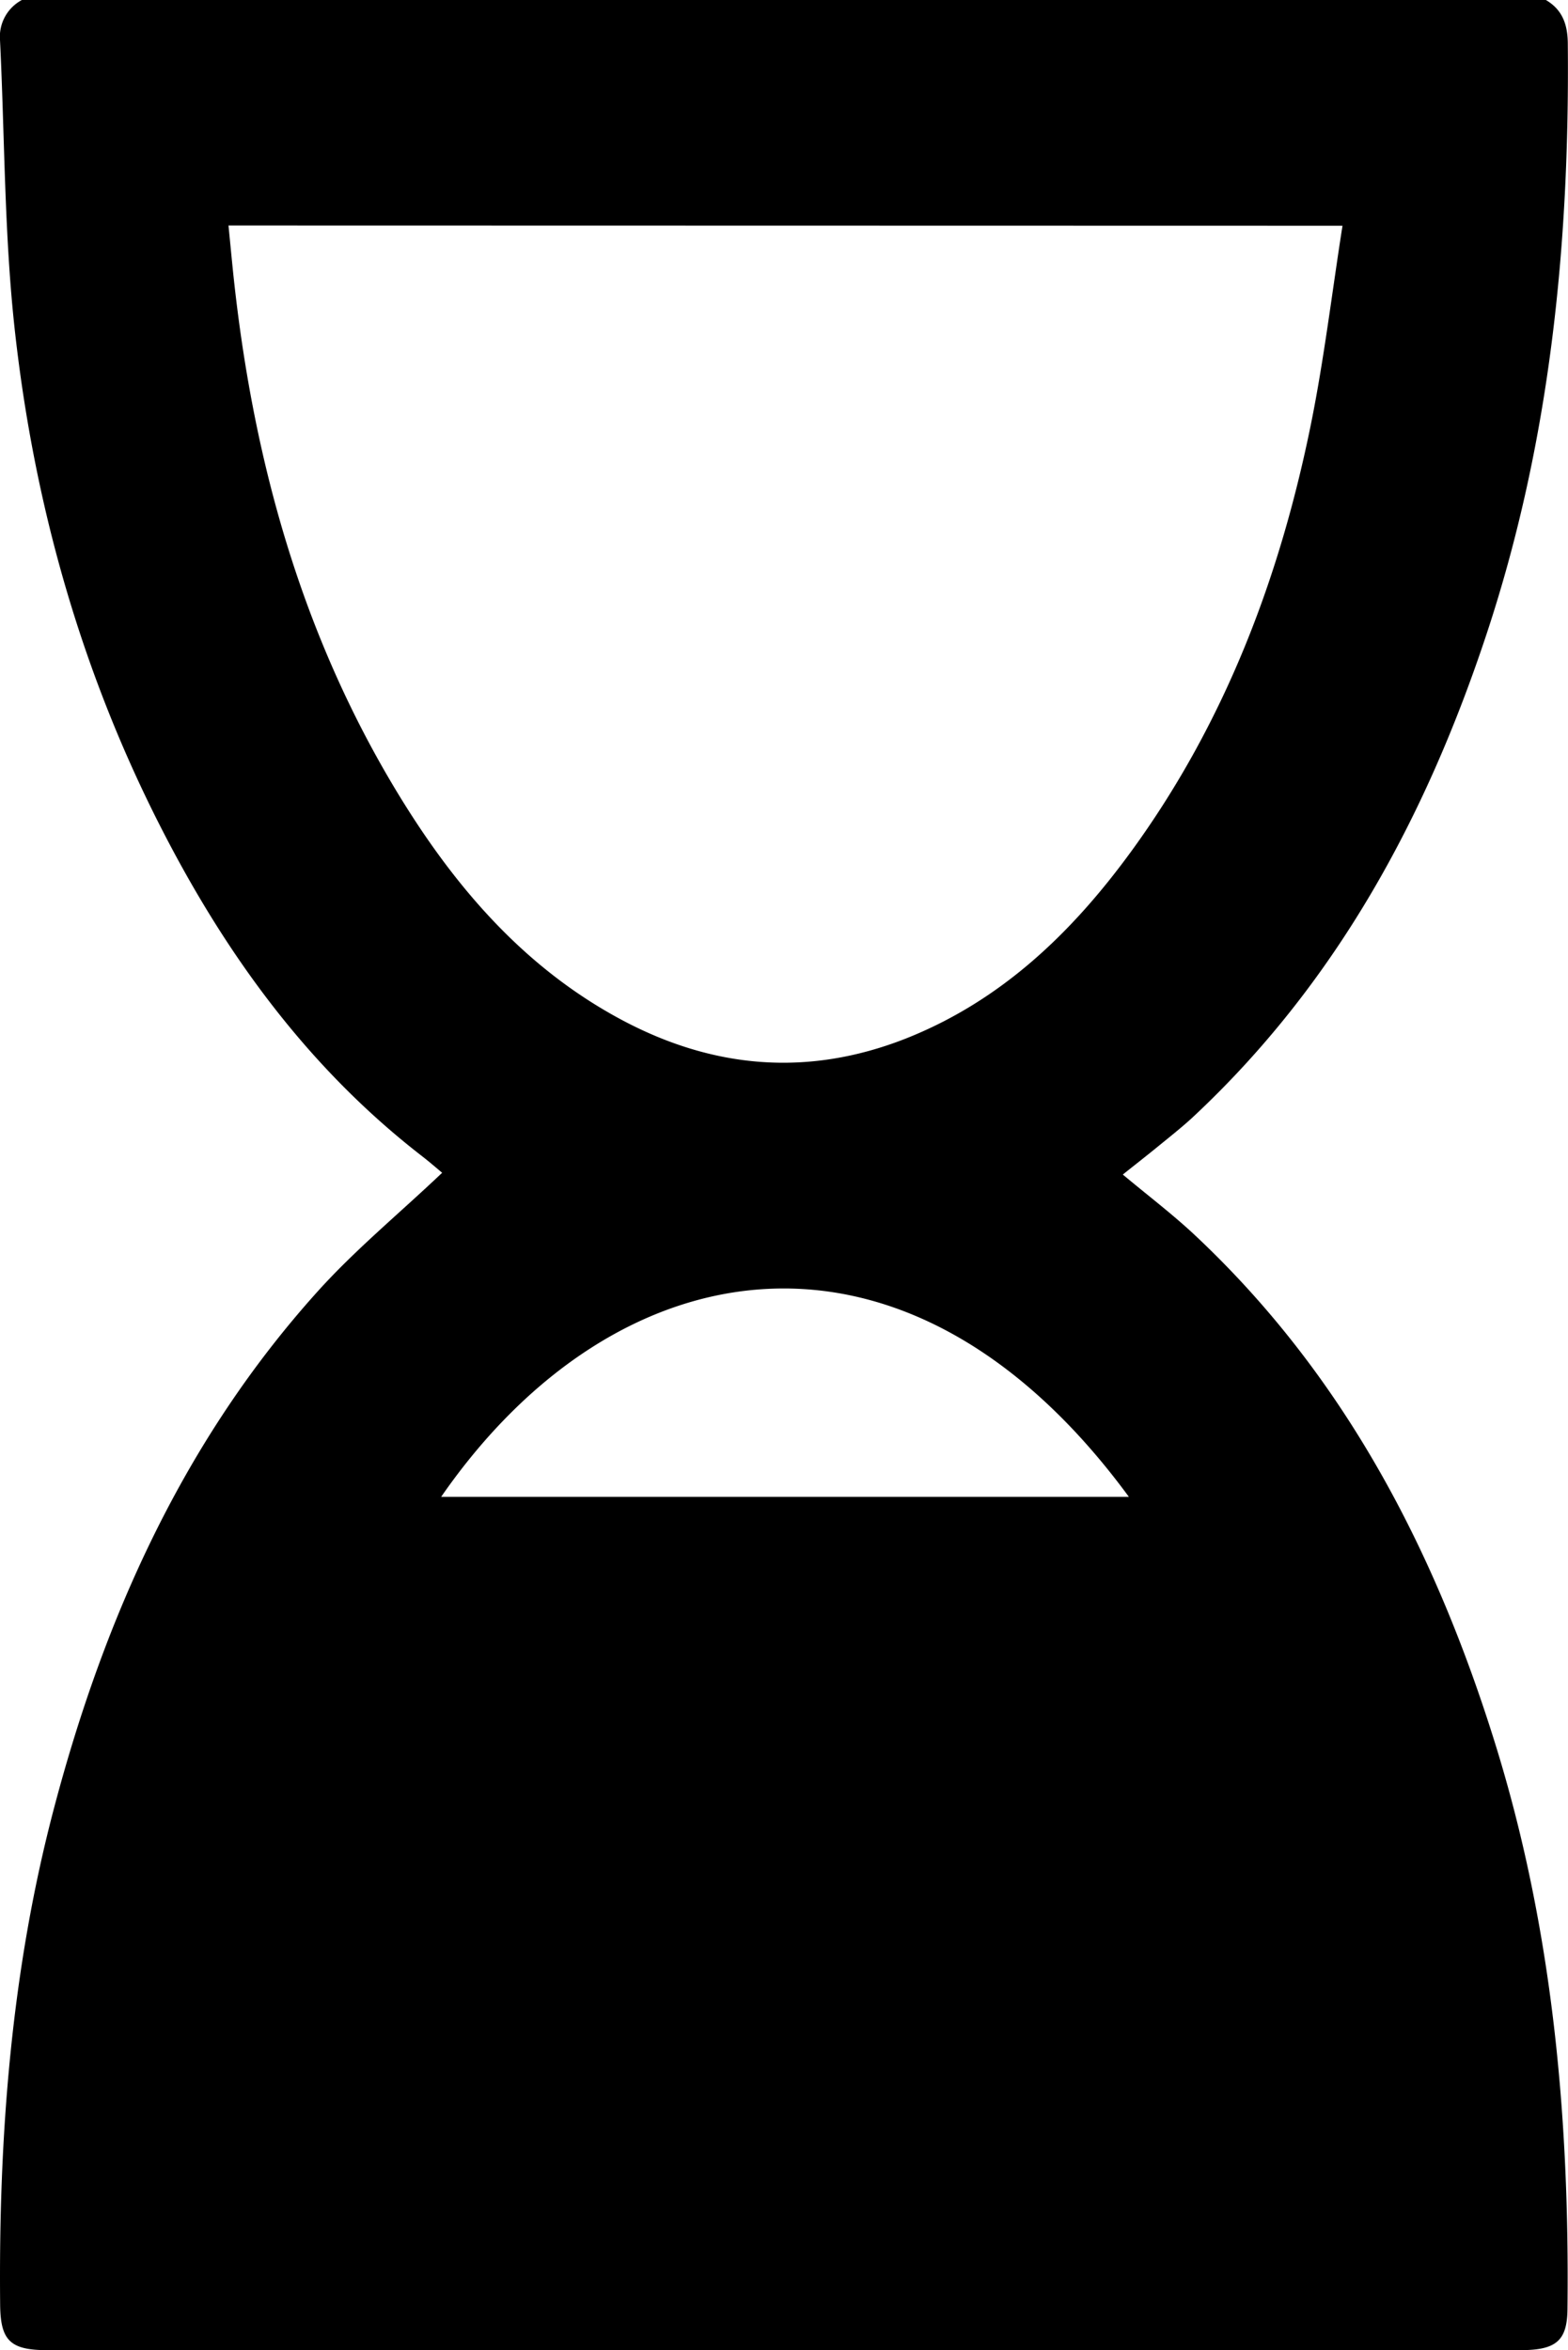
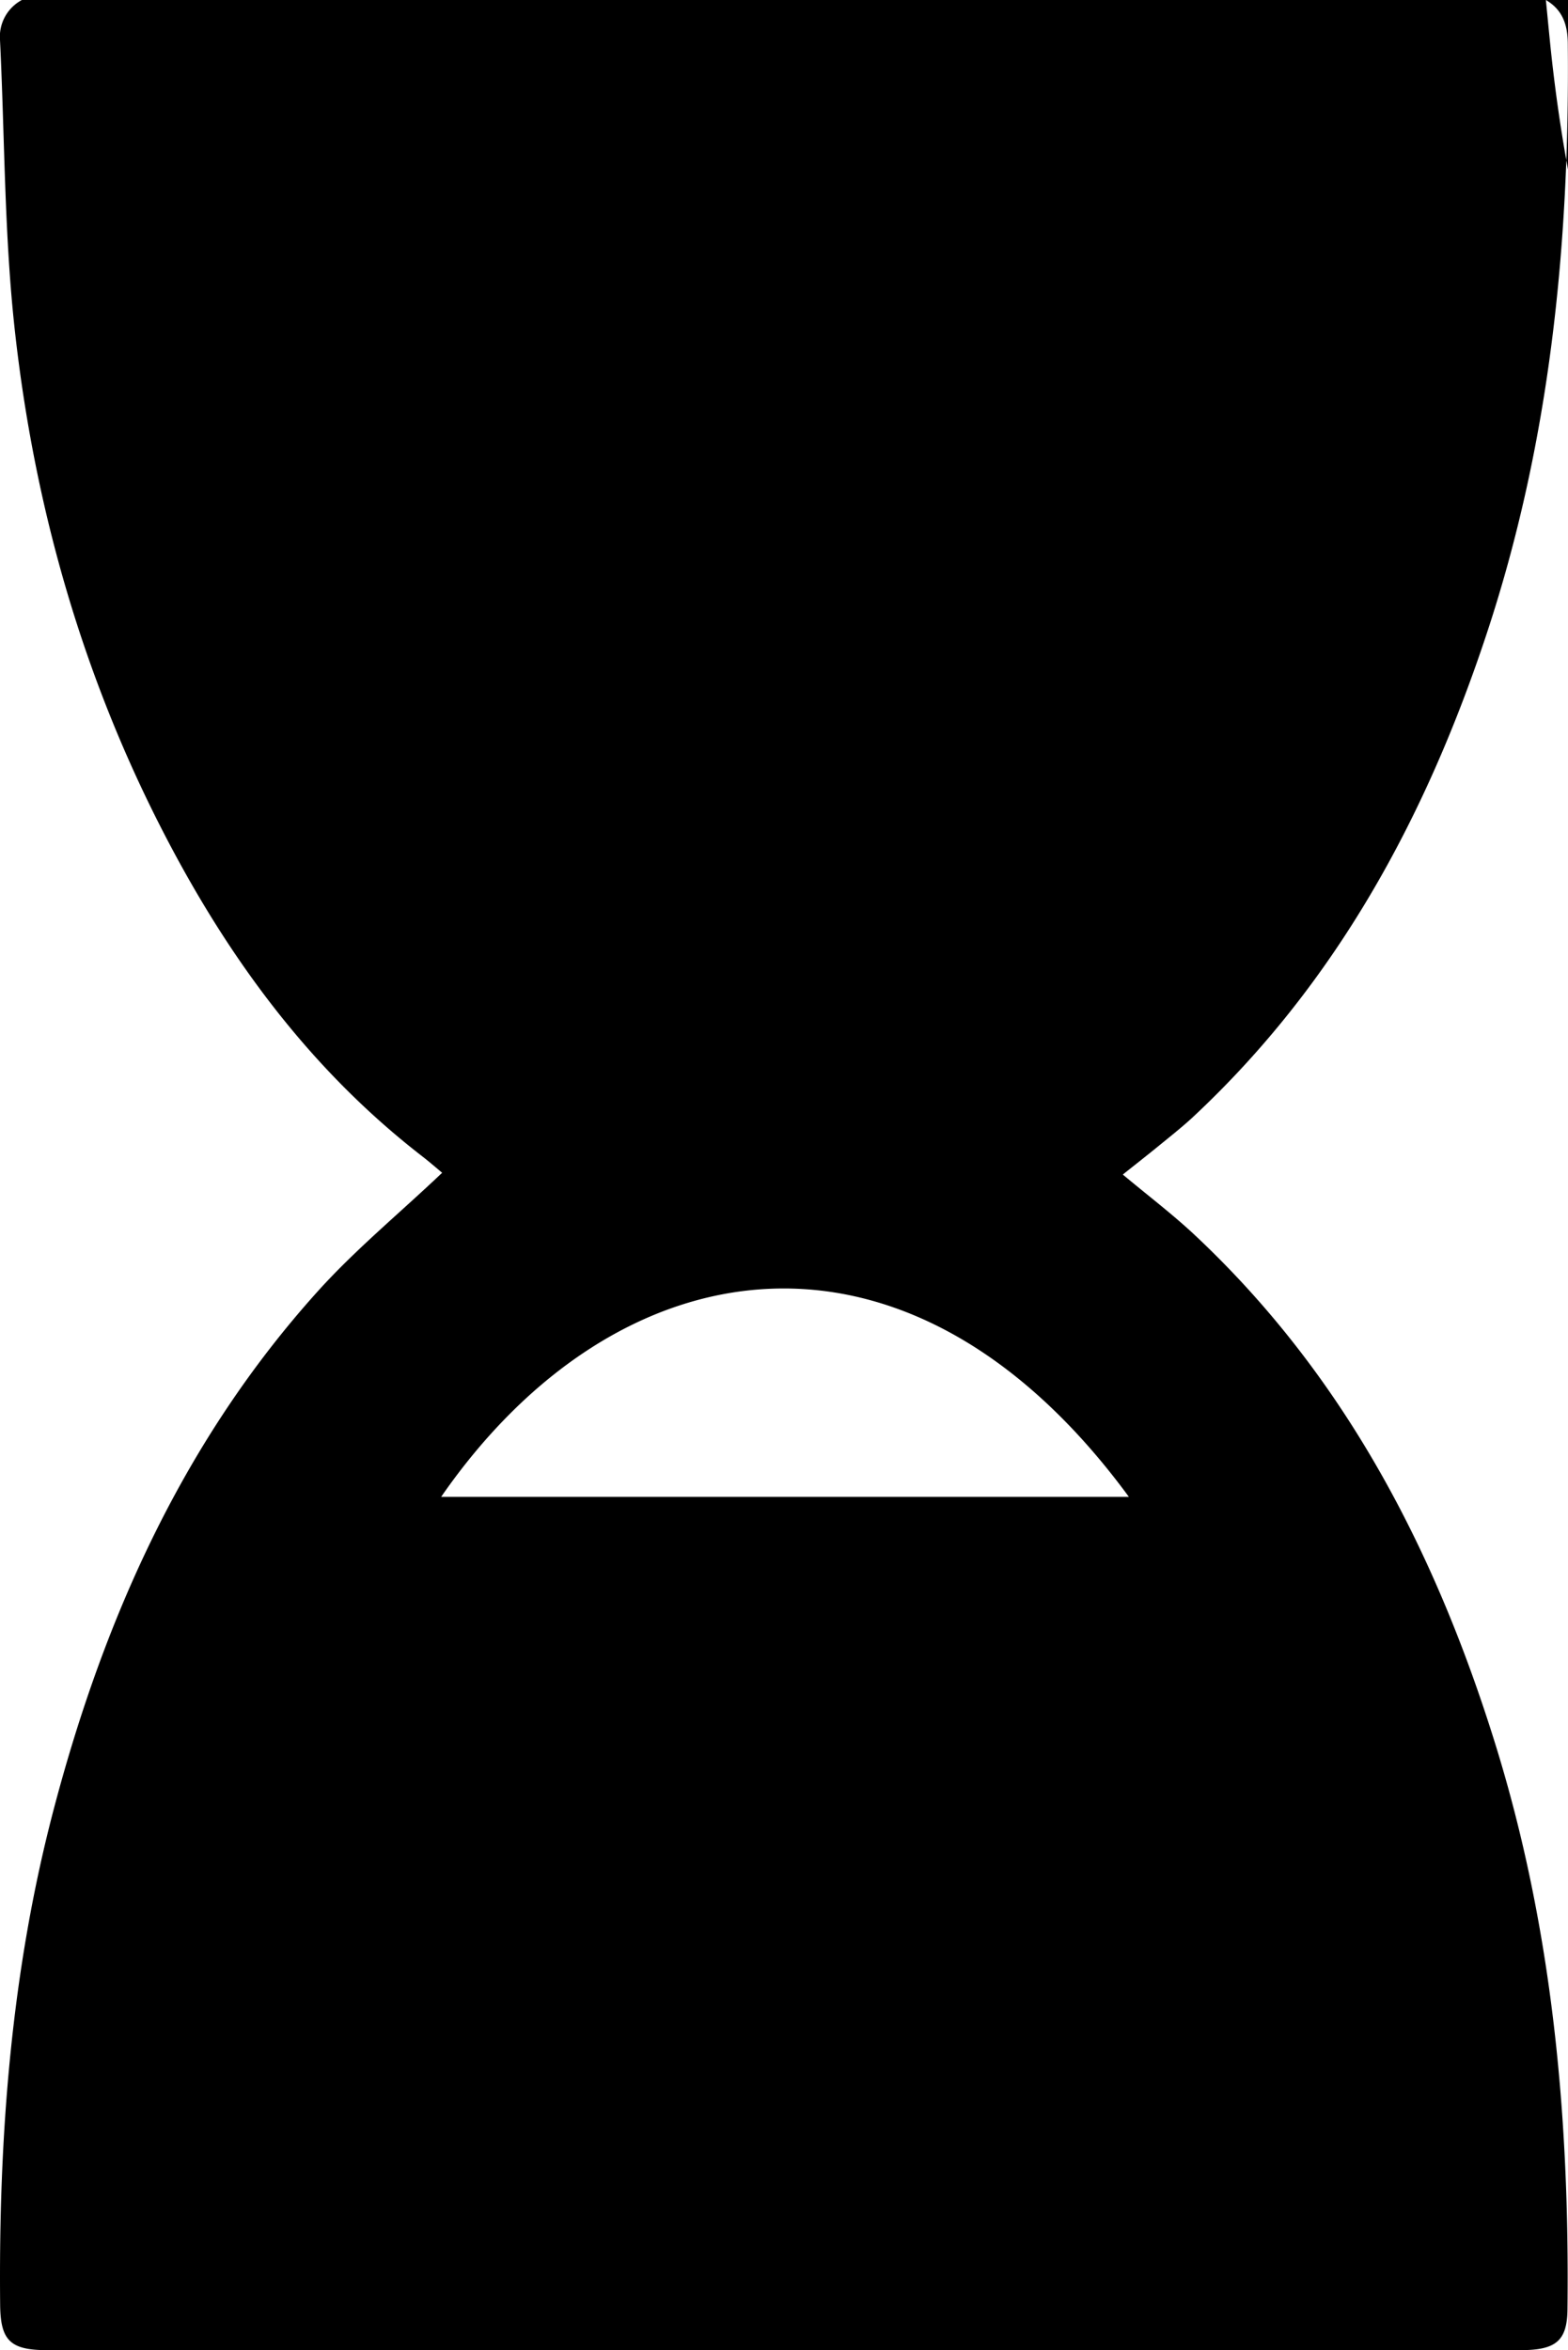
<svg xmlns="http://www.w3.org/2000/svg" viewBox="0 0 326.04 488.7">
  <g id="Calque_2" data-name="Calque 2">
    <g id="Calque_1-2" data-name="Calque 1">
-       <path d="M321.44,0C325,2.09,326,5.29,326,9.25c.39,41.73-3.71,82.84-16.92,122.68-12.68,38.27-31.45,72.86-61.34,100.65-2.2,2-4.6,3.9-6.94,5.81s-4.67,3.73-7.33,5.85c5.16,4.32,10.2,8.14,14.8,12.43,31.17,29.16,50.08,65.6,62.6,105.82,11.94,38.36,15.52,77.78,15.06,117.72-.07,6.57-2.39,8.49-9.77,8.49H9.82c-7.7,0-9.72-2-9.79-9.45-.34-34.94,2.29-69.58,11.26-103.48,10.49-39.66,27-76.4,54.73-107.19,7.83-8.7,17-16.24,25.92-24.71-1.09-.9-2.57-2.2-4.13-3.41-24-18.57-41.27-42.53-54.84-69.35C16.72,139,7.13,104.8,3.14,69.22.87,49.05,1,28.61,0,8.3A8.65,8.65,0,0,1,4.55,0ZM47.51,46.89c.32,3.23.6,6.19.9,9.15,4,39,14.17,76.13,34.85,109.81,11.62,18.91,25.9,35.43,45.83,46.13,19.08,10.24,38.84,12,59.21,4,19.94-7.88,34.67-22.11,47-39.05,19.4-26.67,30.84-56.81,37.32-88.89,2.71-13.46,4.34-27.14,6.53-41.1ZM234.73,311.26c-46-62.71-106.59-52.61-143,0Z" />
+       <path d="M321.44,0C325,2.09,326,5.29,326,9.25c.39,41.73-3.71,82.84-16.92,122.68-12.68,38.27-31.45,72.86-61.34,100.65-2.2,2-4.6,3.9-6.94,5.81s-4.67,3.73-7.33,5.85c5.16,4.32,10.2,8.14,14.8,12.43,31.17,29.16,50.08,65.6,62.6,105.82,11.94,38.36,15.52,77.78,15.06,117.72-.07,6.57-2.39,8.49-9.77,8.49H9.82c-7.7,0-9.72-2-9.79-9.45-.34-34.94,2.29-69.58,11.26-103.48,10.49-39.66,27-76.4,54.73-107.19,7.83-8.7,17-16.24,25.92-24.71-1.09-.9-2.57-2.2-4.13-3.41-24-18.57-41.27-42.53-54.84-69.35C16.72,139,7.13,104.8,3.14,69.22.87,49.05,1,28.61,0,8.3A8.65,8.65,0,0,1,4.55,0Zc.32,3.23.6,6.19.9,9.15,4,39,14.17,76.13,34.85,109.81,11.62,18.91,25.9,35.43,45.83,46.13,19.08,10.24,38.84,12,59.21,4,19.94-7.88,34.67-22.11,47-39.05,19.4-26.67,30.84-56.81,37.32-88.89,2.71-13.46,4.34-27.14,6.53-41.1ZM234.73,311.26c-46-62.71-106.59-52.61-143,0Z" />
    </g>
  </g>
</svg>